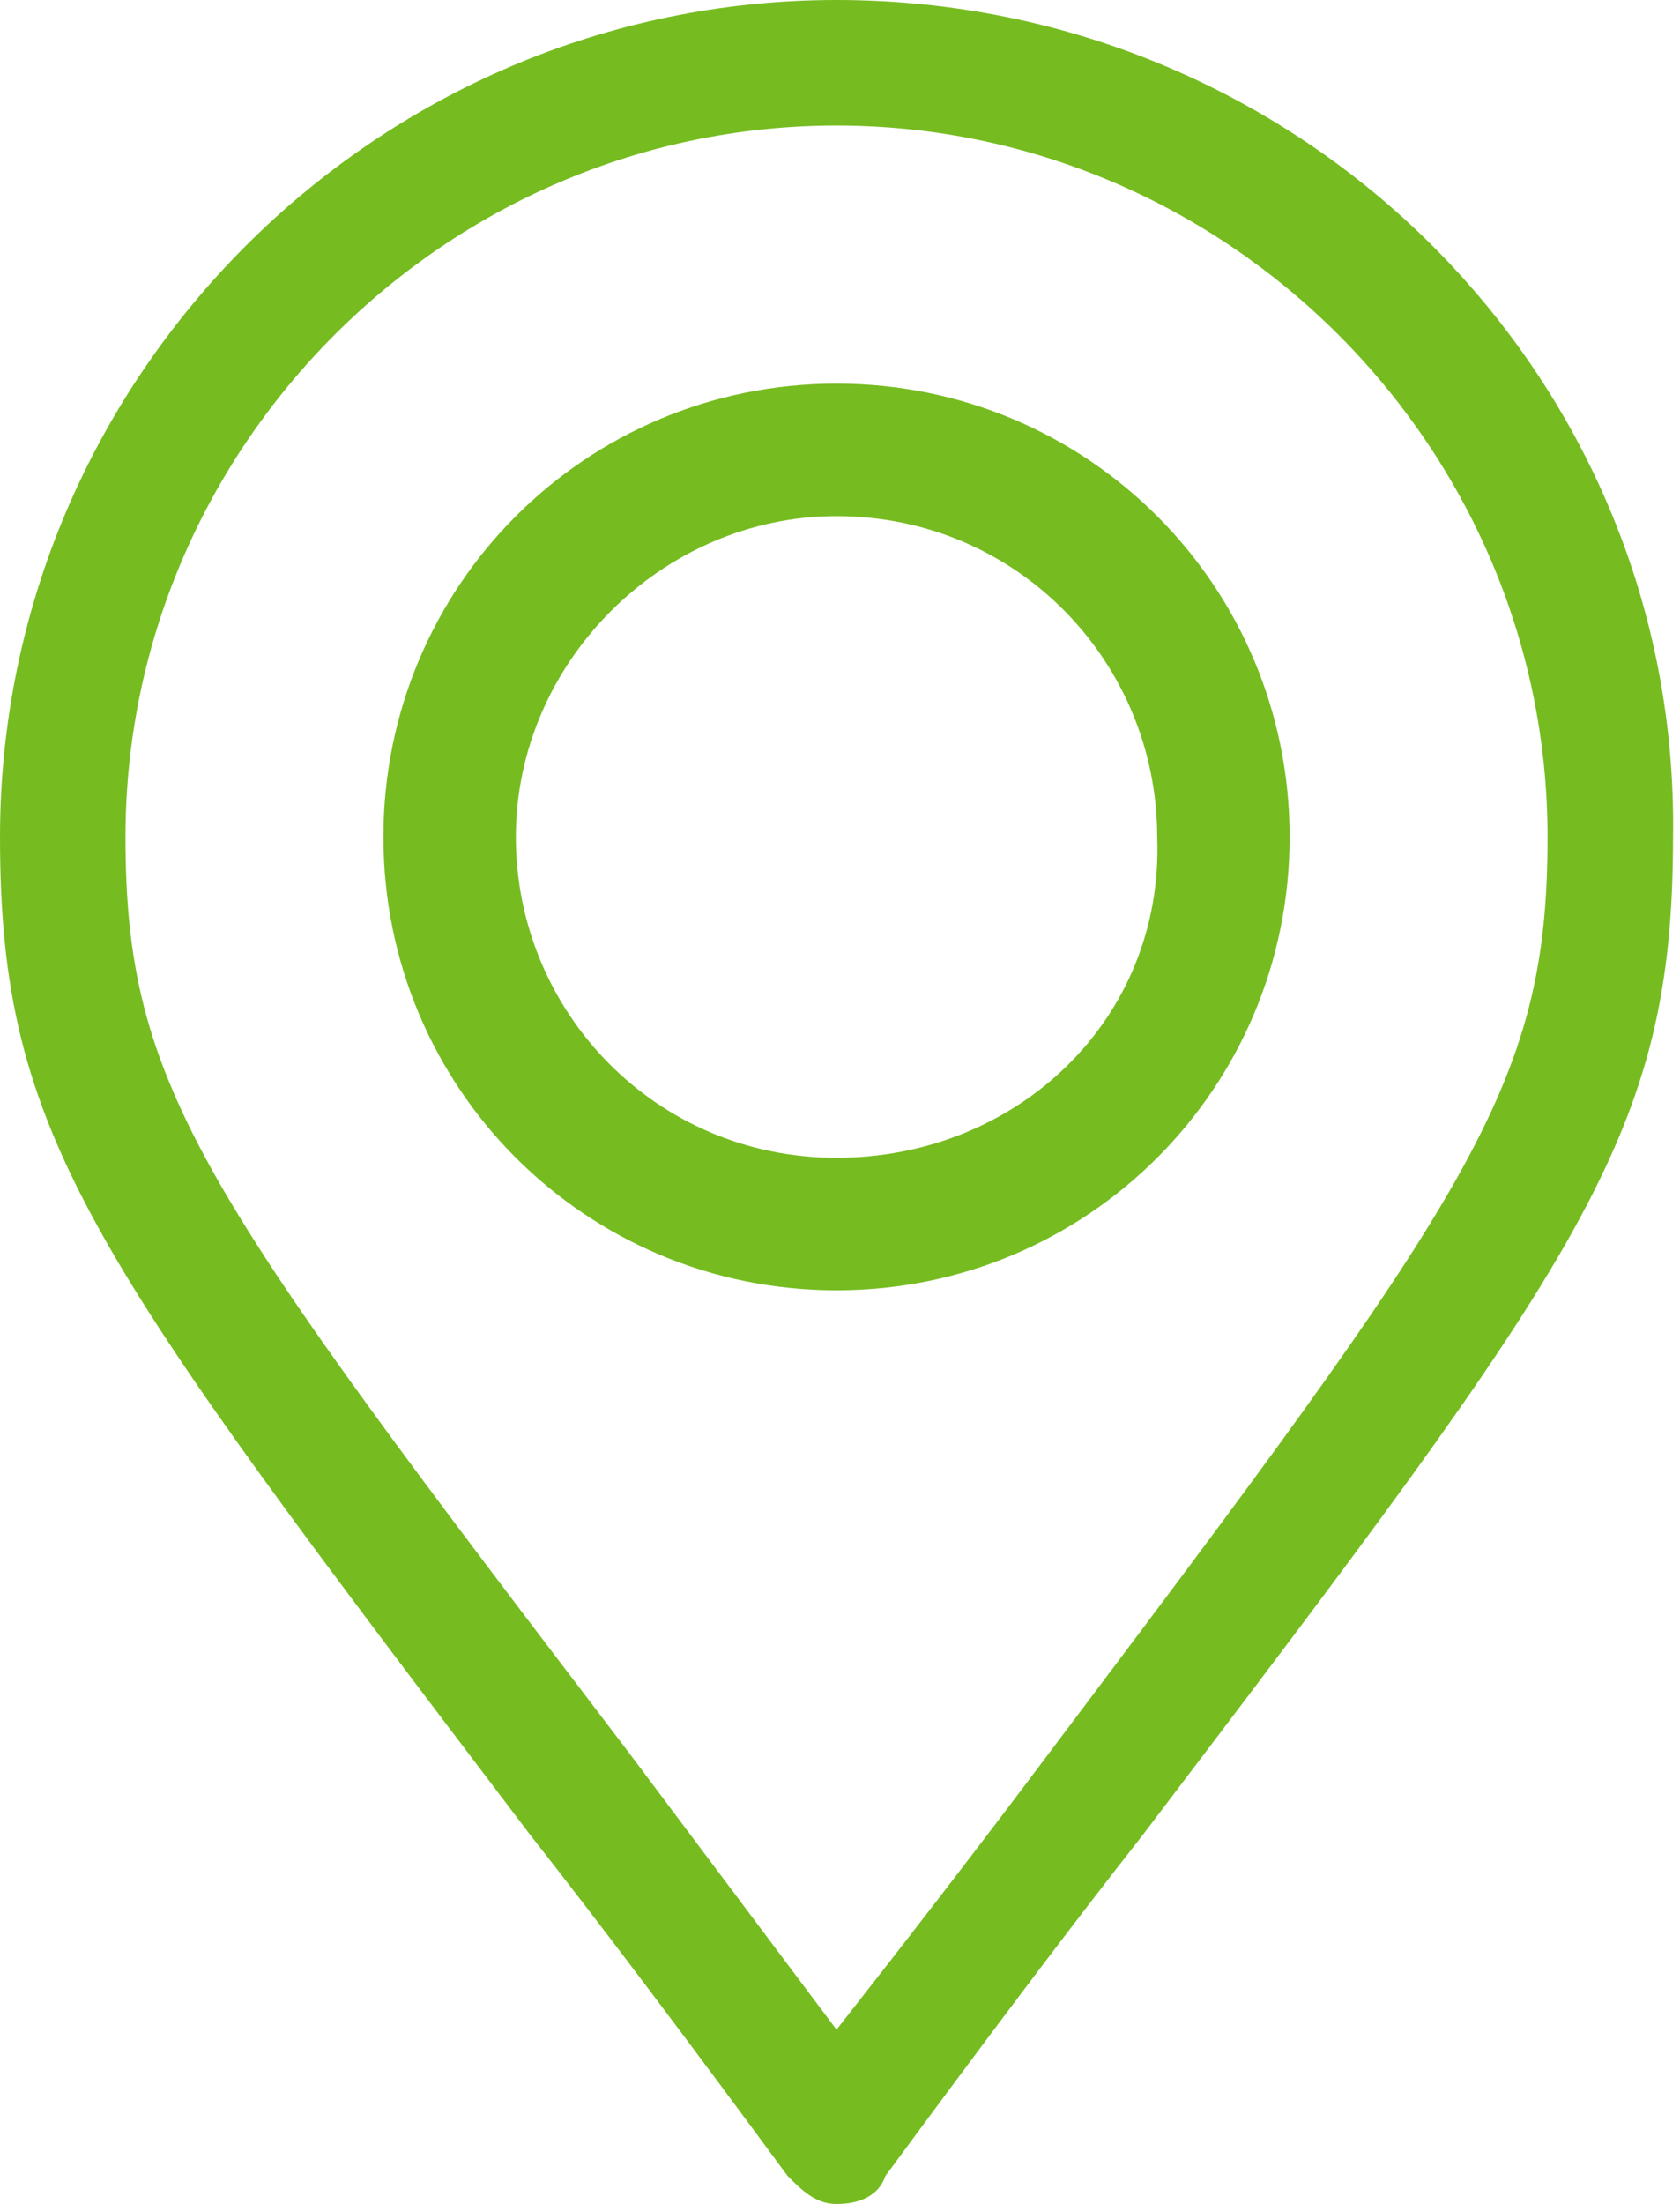
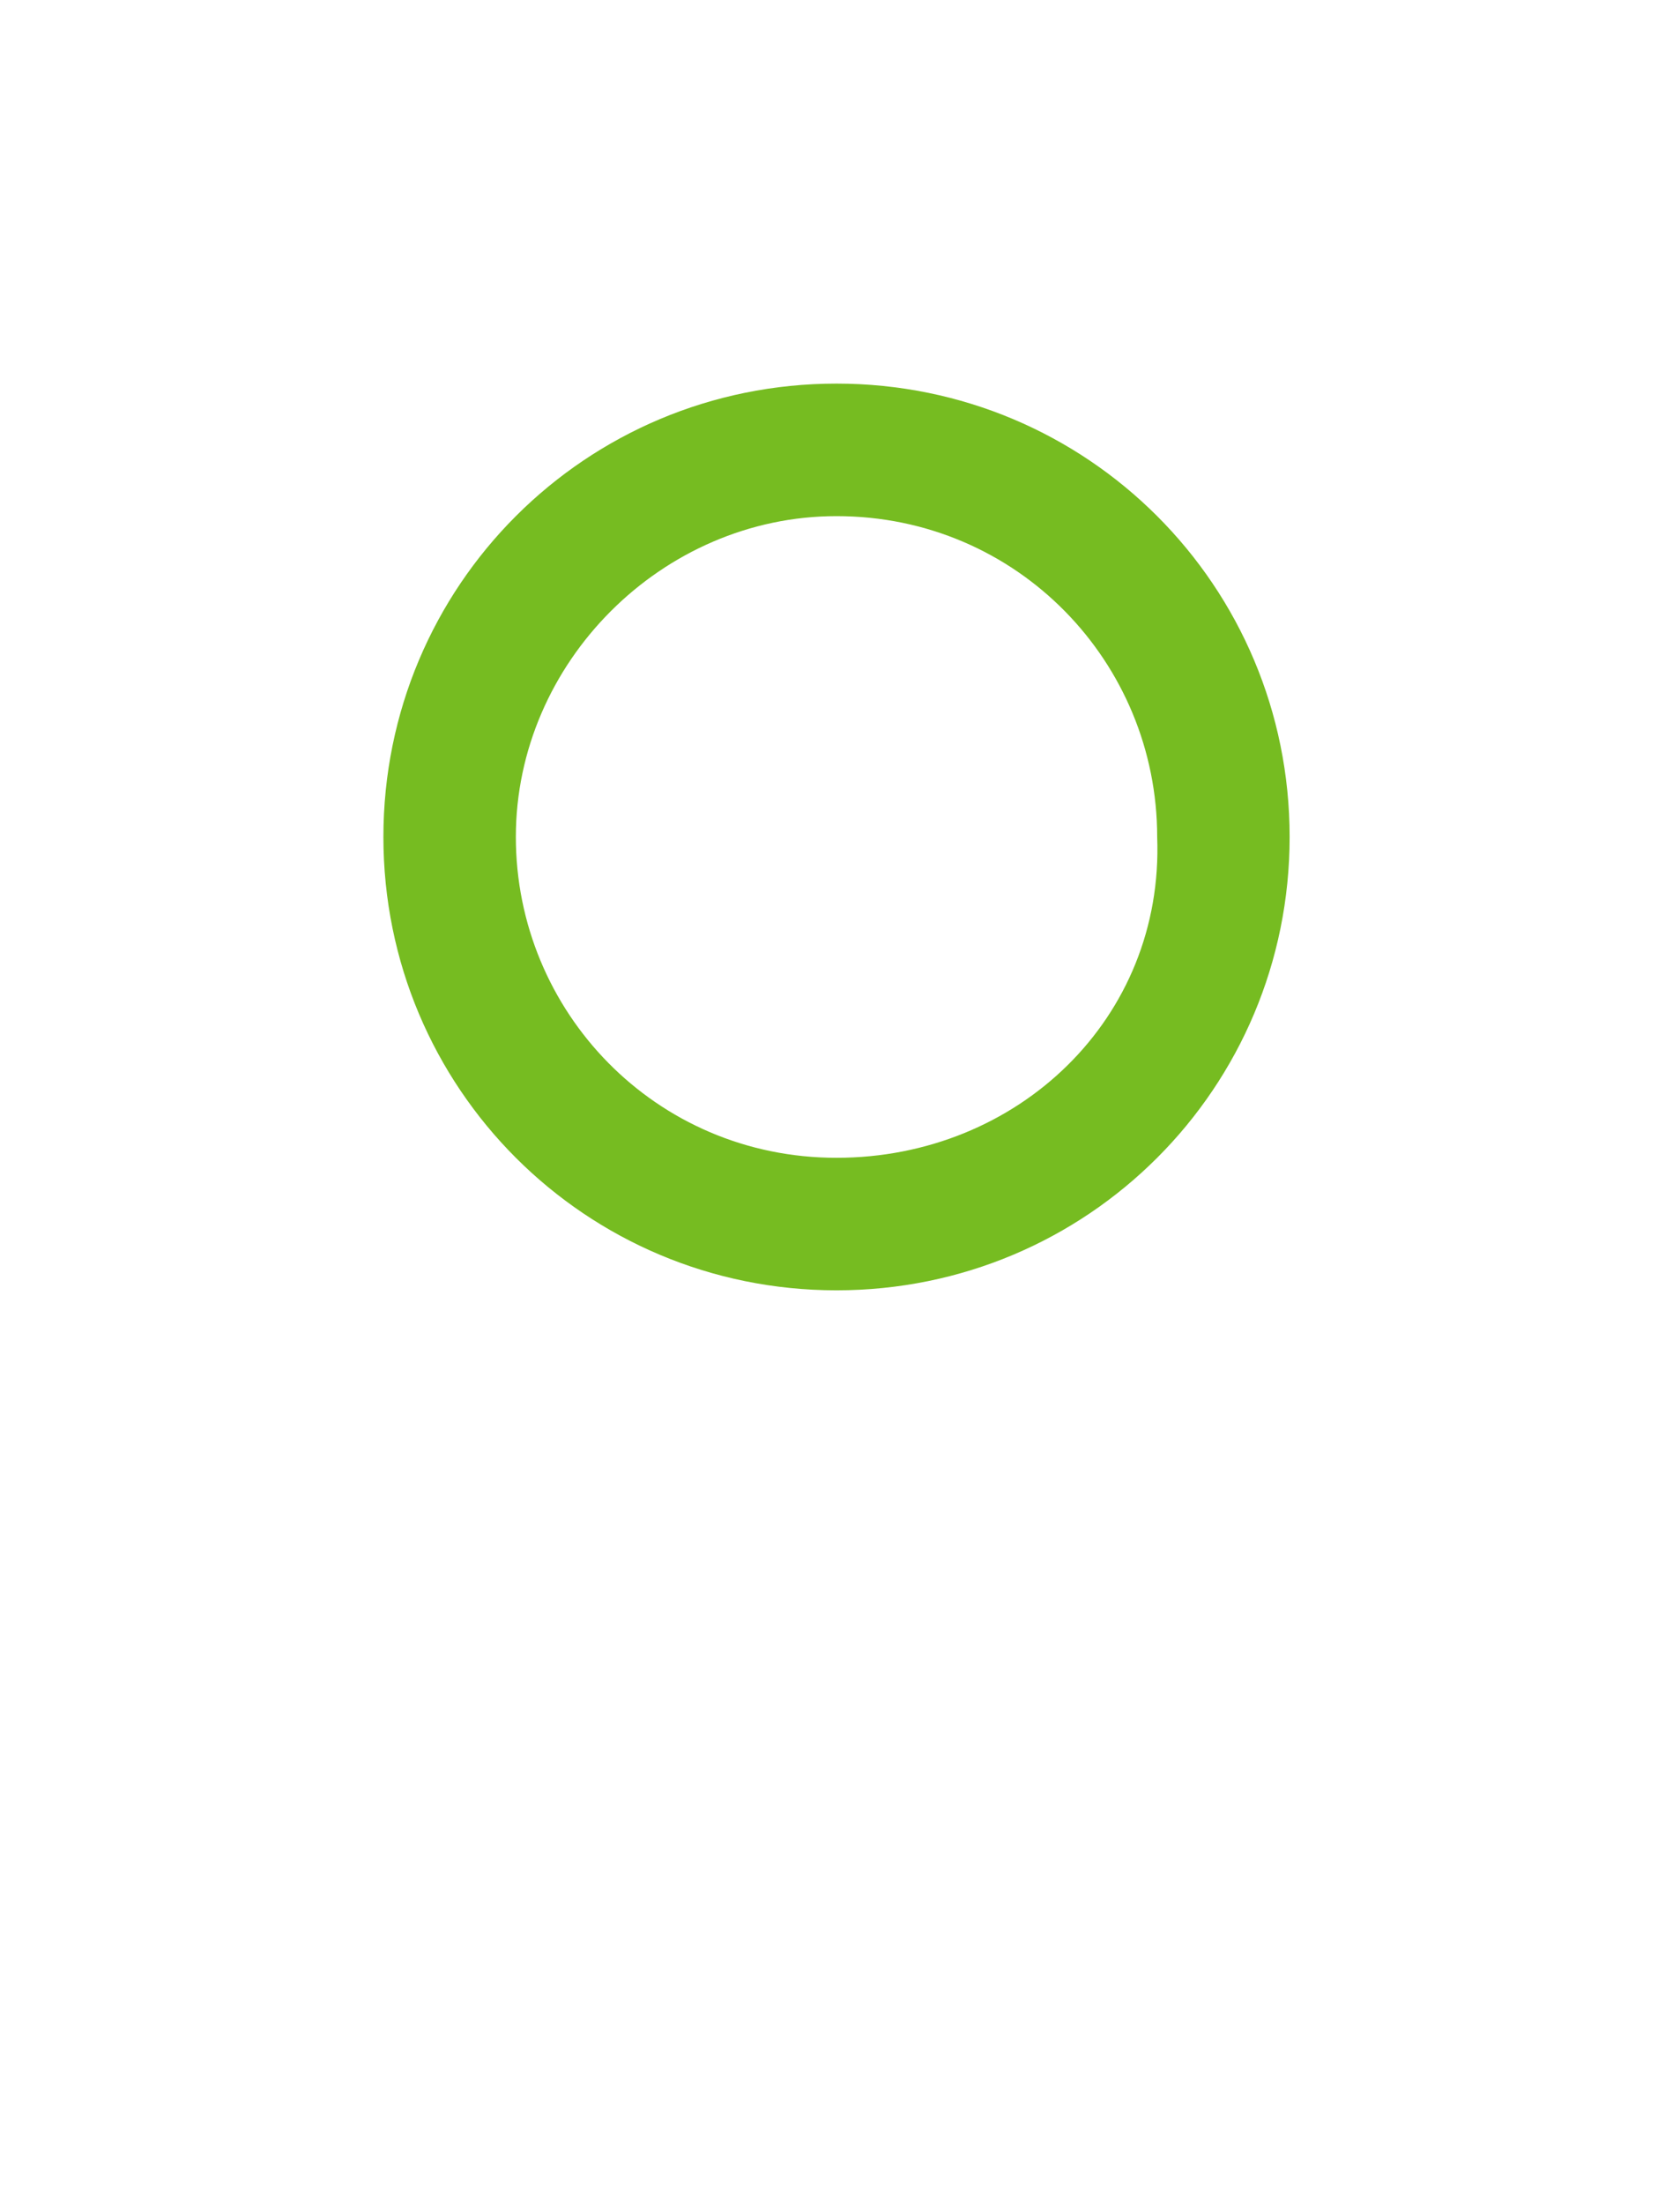
<svg xmlns="http://www.w3.org/2000/svg" version="1.1" id="Layer_1" x="0px" y="0px" viewBox="0 0 24.1 31.6" style="enable-background:new 0 0 24.1 31.6;" xml:space="preserve">
  <style type="text/css">
	.st0{fill:#76BC21;}
</style>
  <title>icon-address</title>
-   <path class="st0" d="M12,0C5.4,0,0,5.4,0,12c0,4.3,1.3,6,7.6,14.3c1.1,1.4,2.3,3,3.7,4.9c0.2,0.2,0.4,0.4,0.7,0.4  c0.3,0,0.6-0.1,0.7-0.4c1.4-1.9,2.6-3.5,3.7-4.9c6.3-8.3,7.6-10,7.6-14.3C24.1,5.4,18.7,0,12,0L12,0z M15,25.2  c-0.9,1.2-1.9,2.5-3,3.9l-3-4c-6.1-8-7.2-9.5-7.2-13.1C1.8,6.4,6.4,1.8,12,1.8c5.6,0,10.2,4.6,10.2,10.2  C22.2,15.6,21.1,17.1,15,25.2L15,25.2z" />
  <path class="st0" d="M12,5.5c-3.6,0-6.5,2.9-6.5,6.5c0,3.6,2.9,6.5,6.5,6.5c3.6,0,6.5-2.9,6.5-6.5l0,0C18.5,8.4,15.6,5.5,12,5.5  L12,5.5z M12,16.6c-2.6,0-4.6-2.1-4.6-4.6S9.5,7.4,12,7.4c2.6,0,4.6,2.1,4.6,4.6C16.7,14.6,14.6,16.6,12,16.6z" />
</svg>